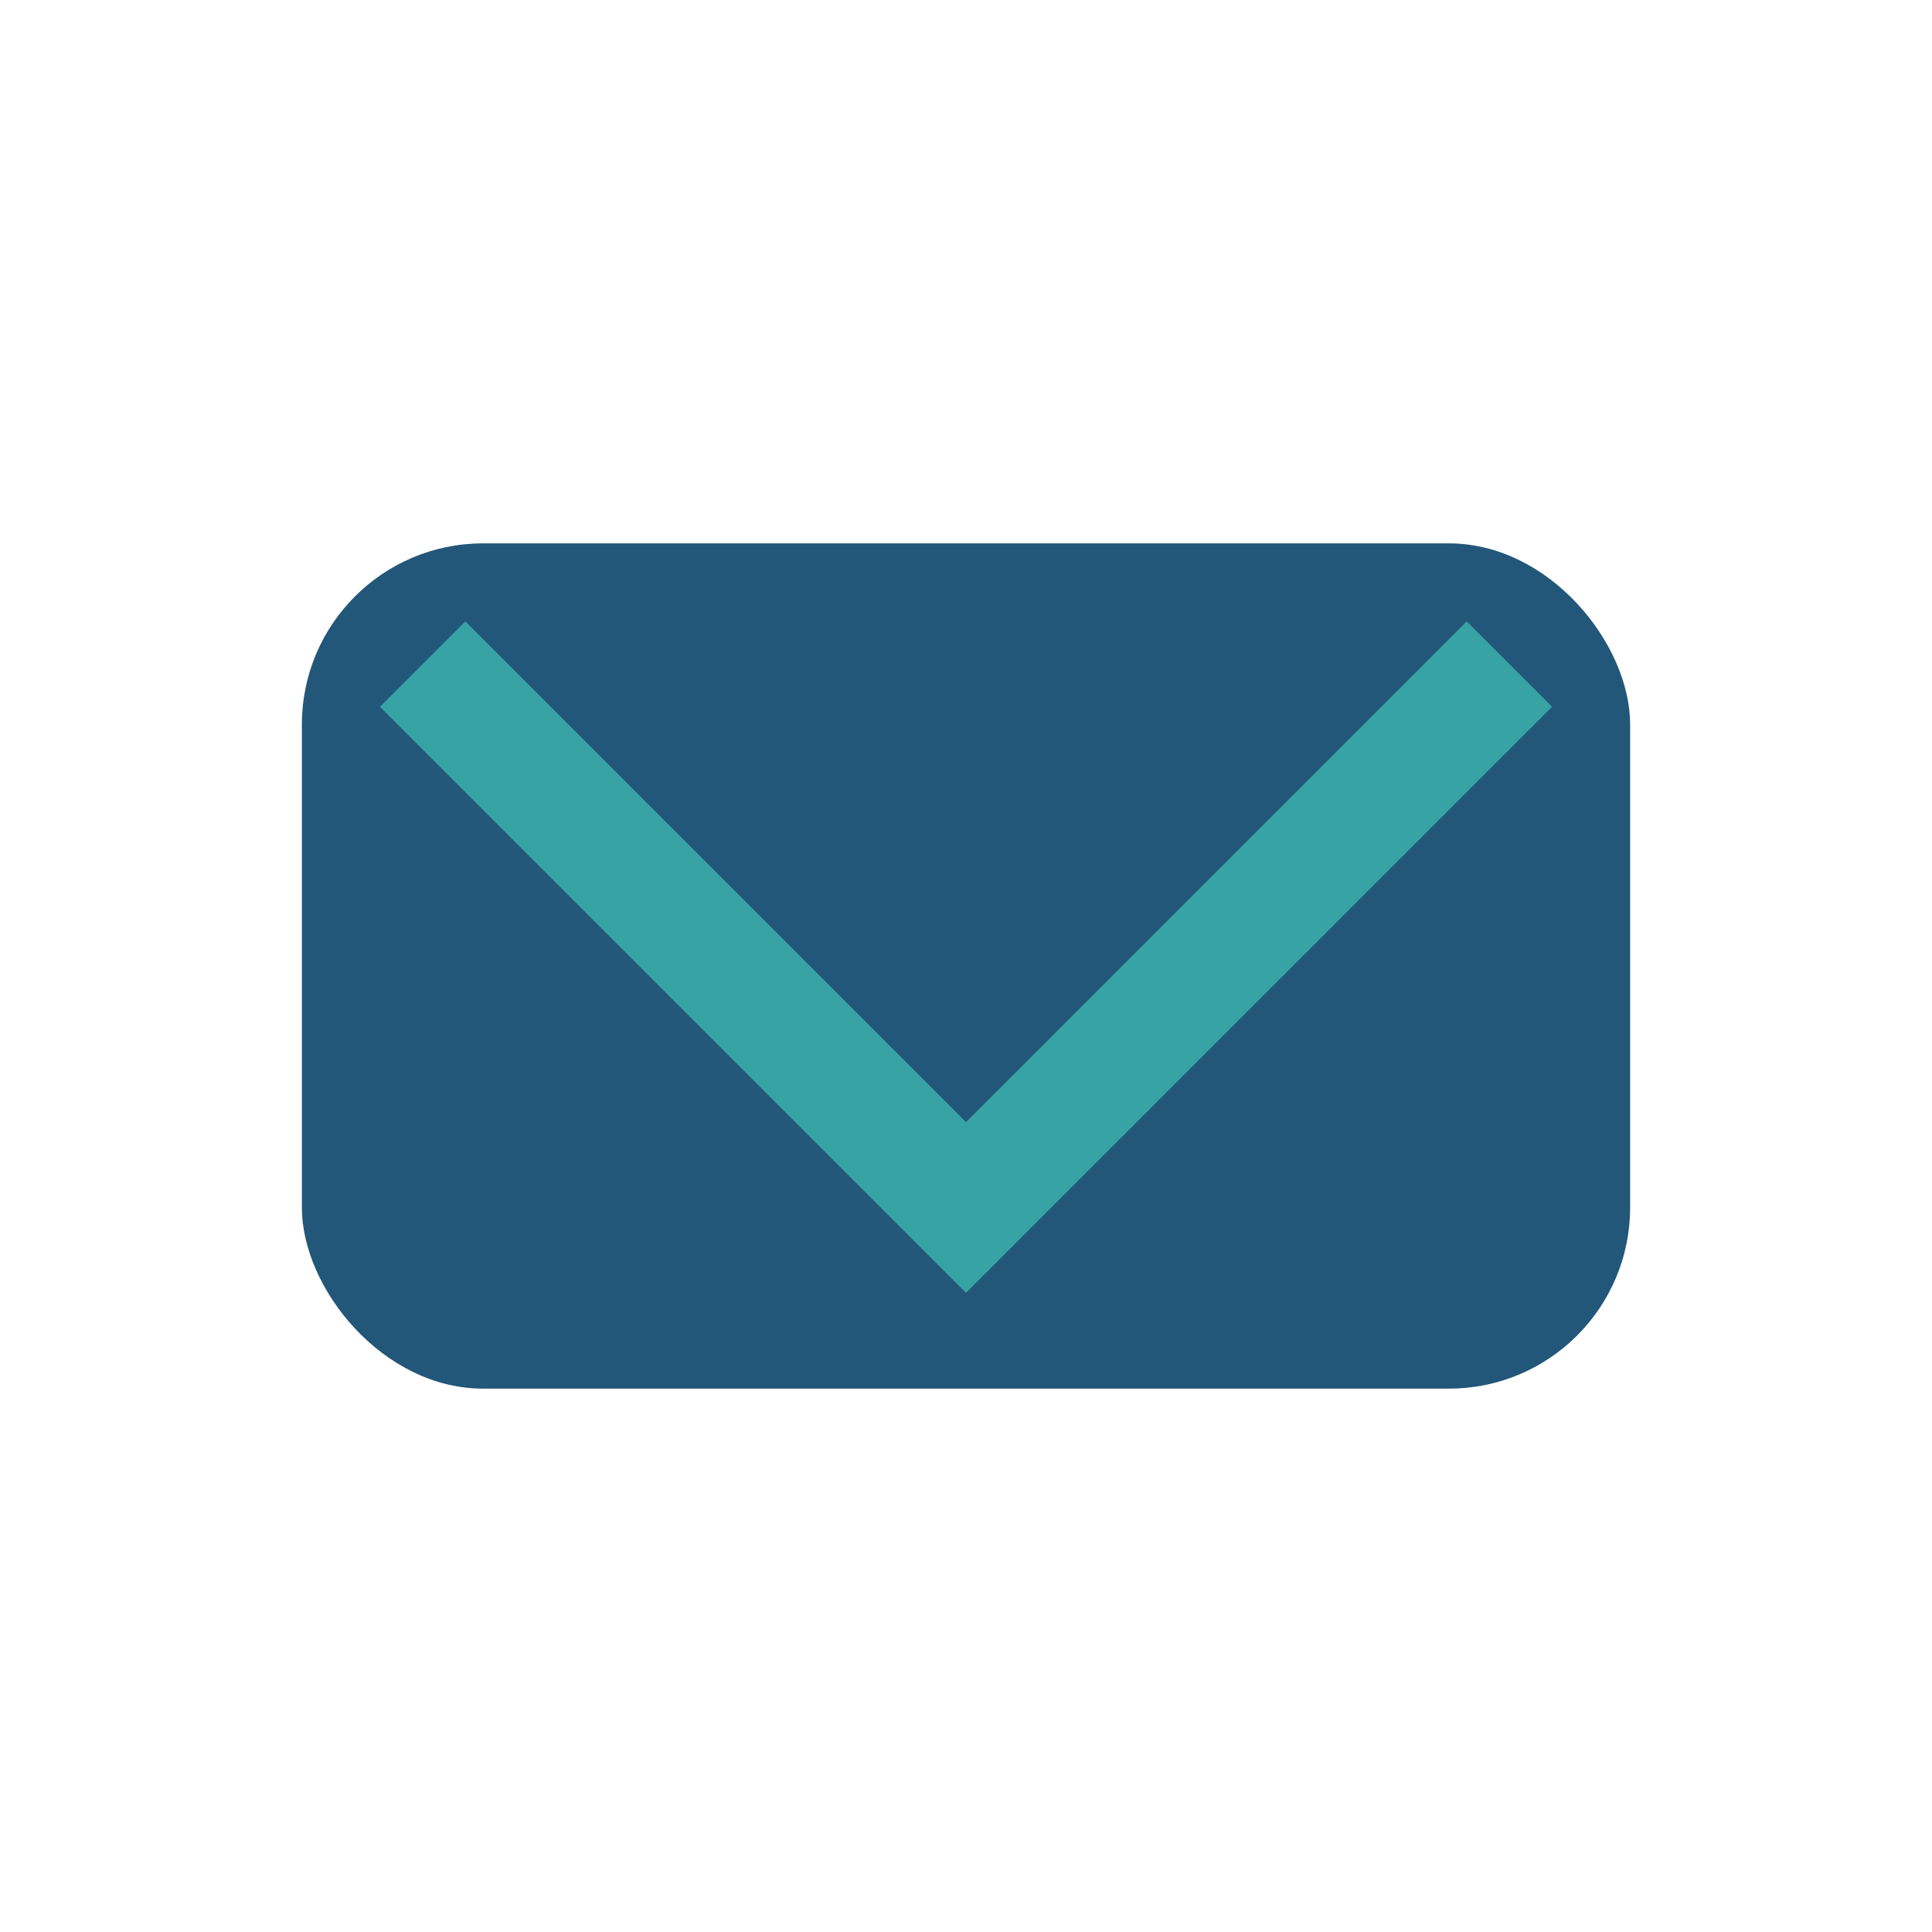
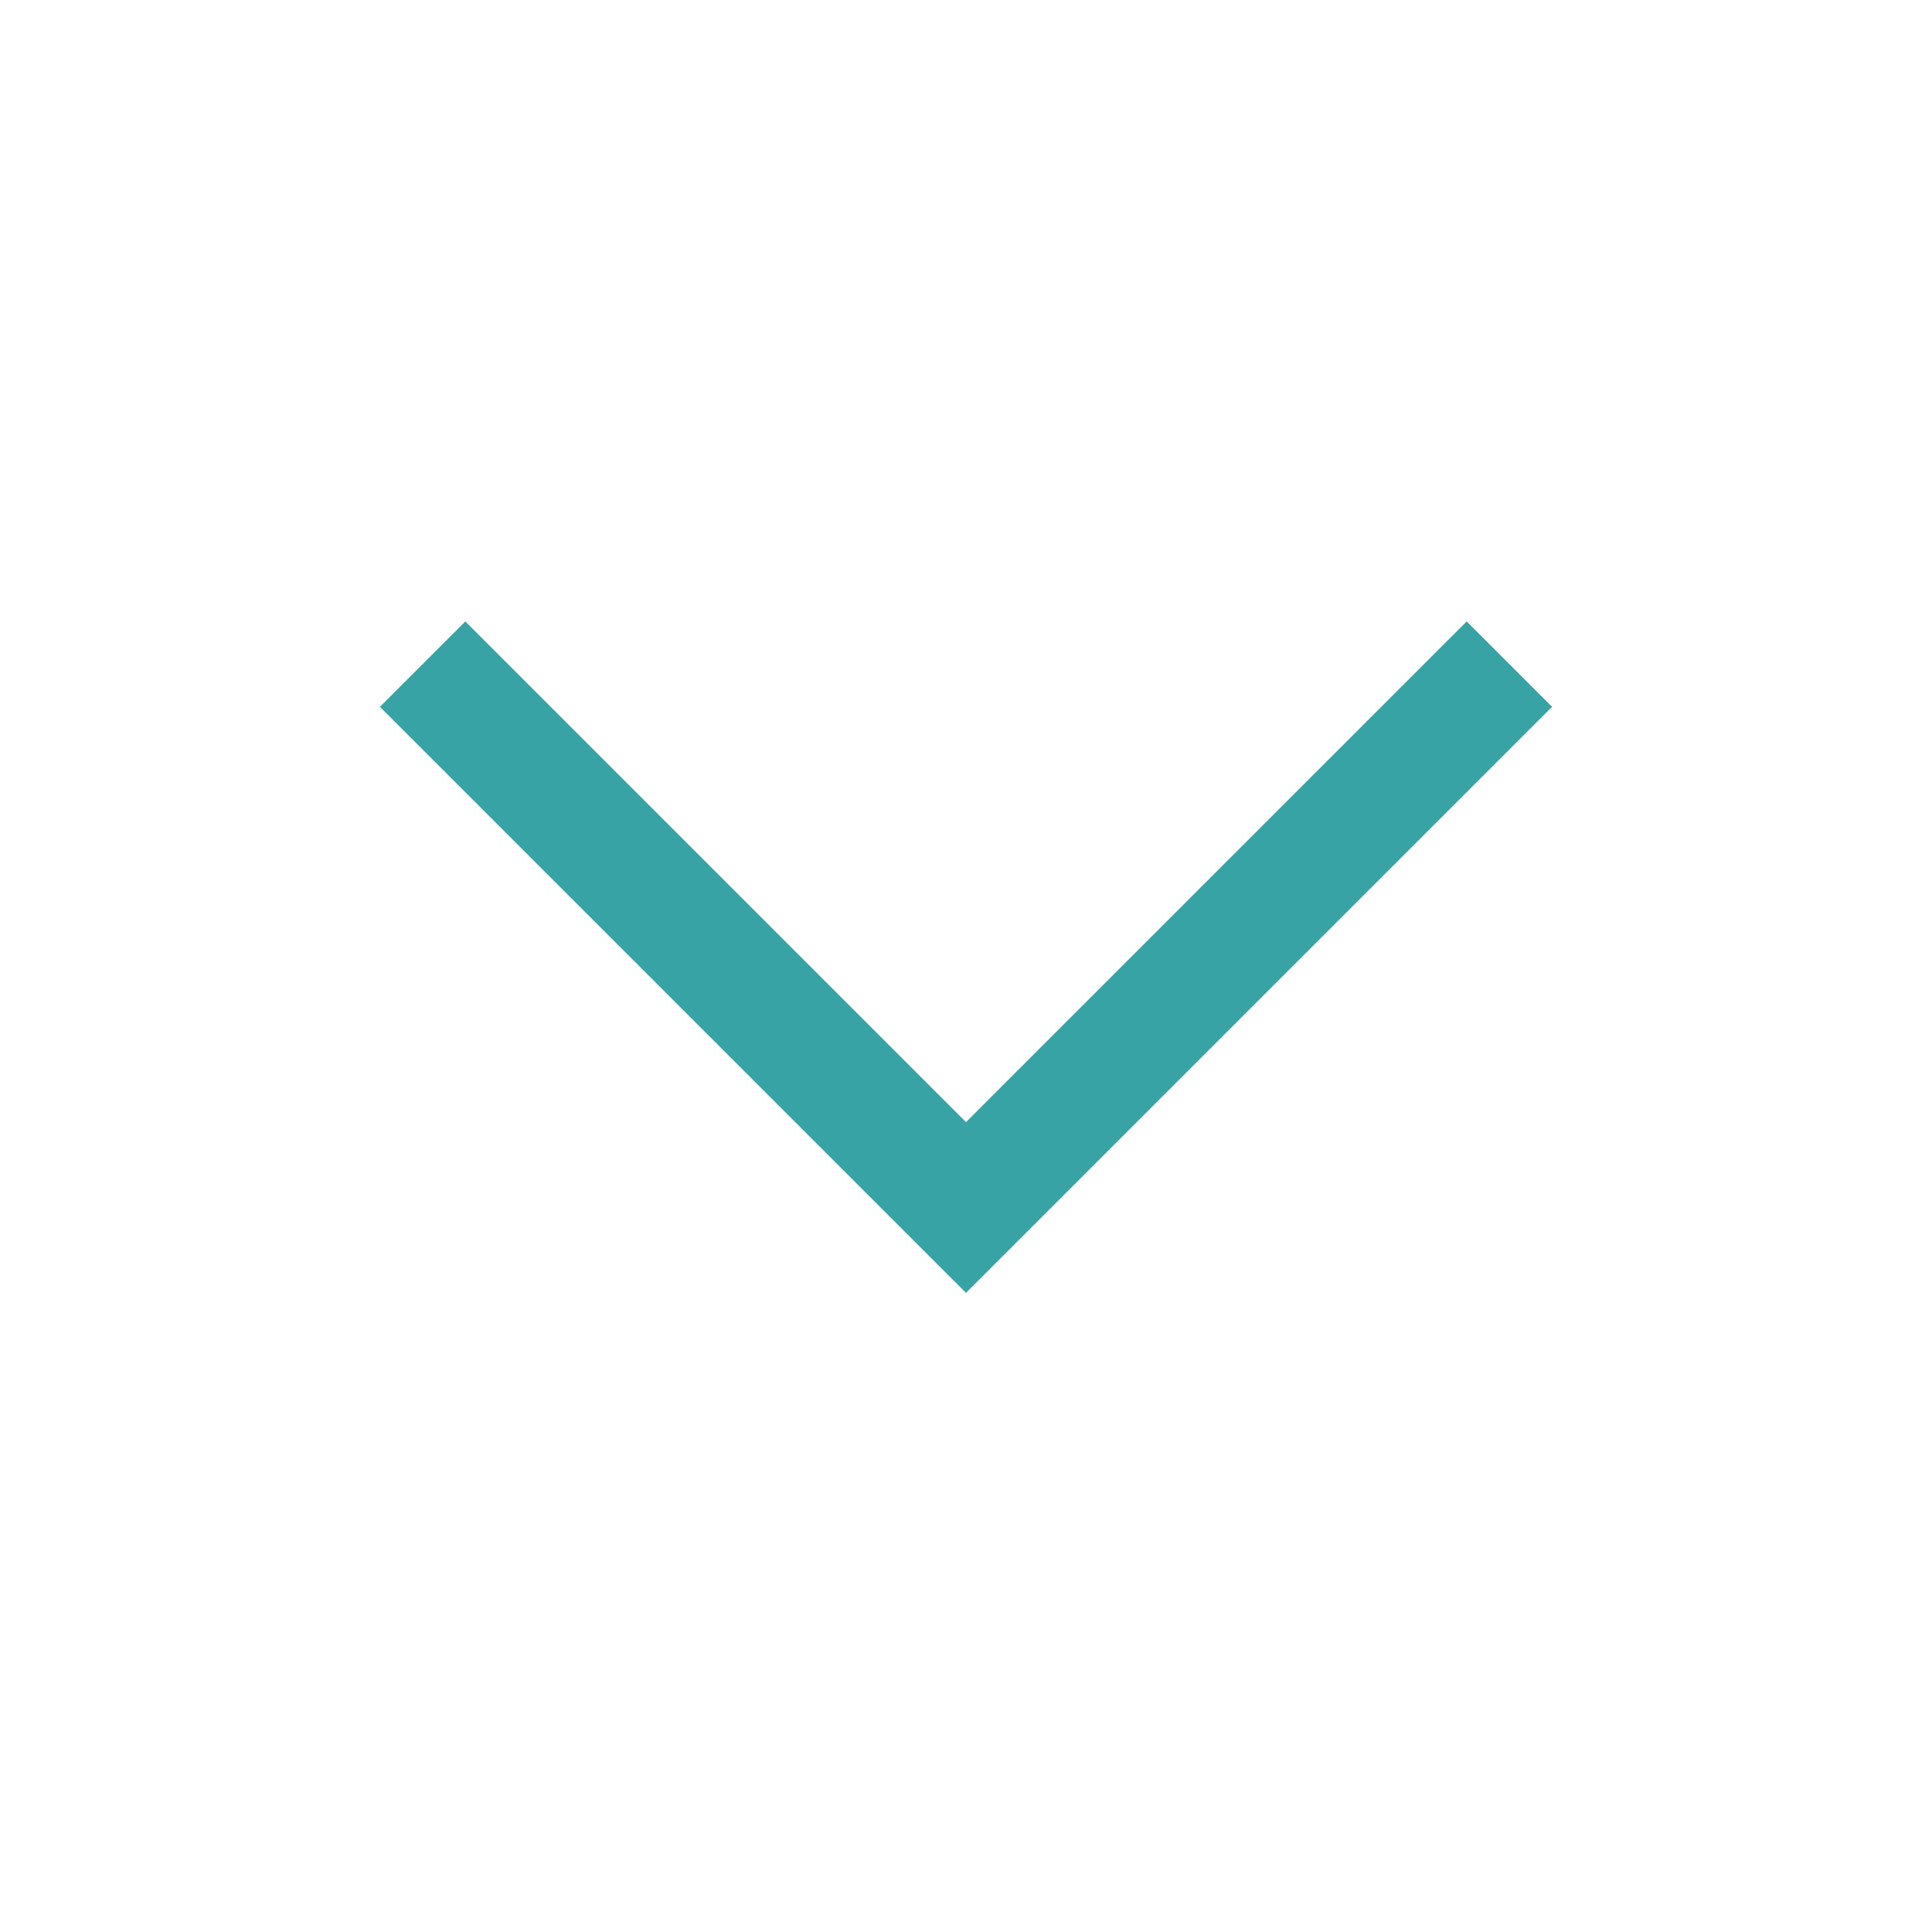
<svg xmlns="http://www.w3.org/2000/svg" width="32" height="32" viewBox="0 0 32 32">
-   <rect x="5" y="9" width="22" height="14" rx="3" fill="#22577A" />
  <polyline points="7,11 16,20 25,11" fill="none" stroke="#38A3A5" stroke-width="2" />
</svg>